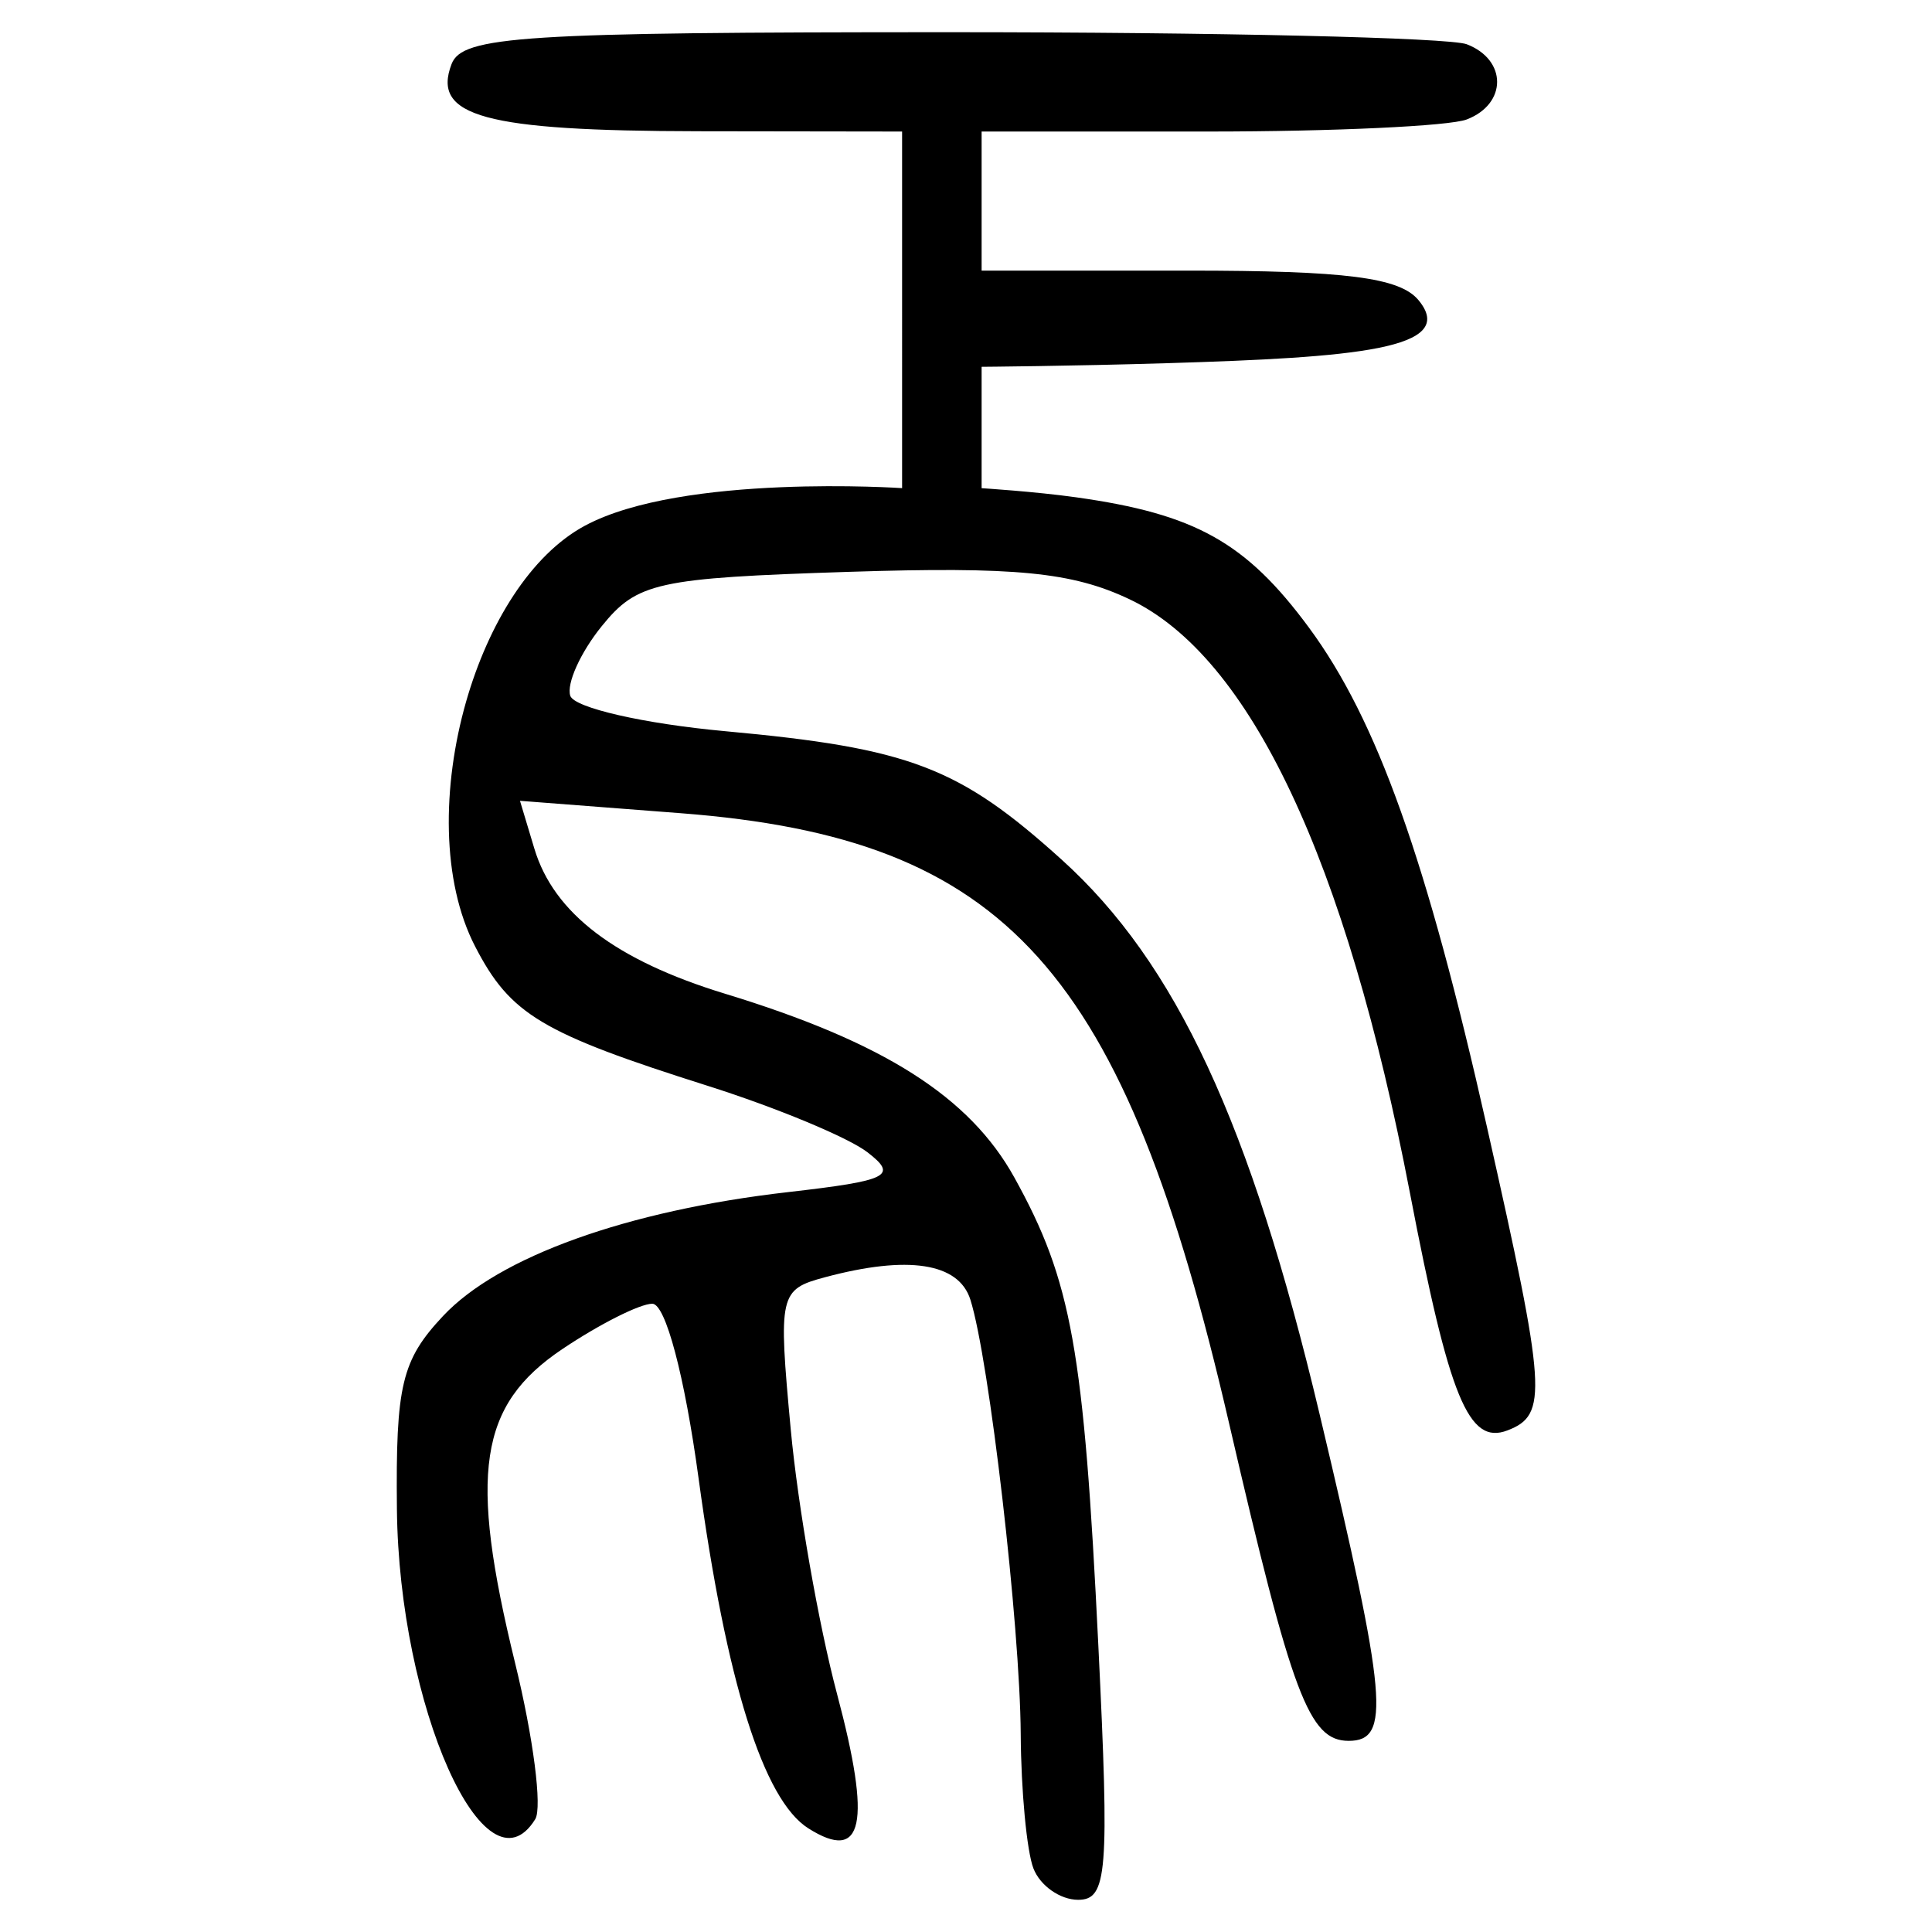
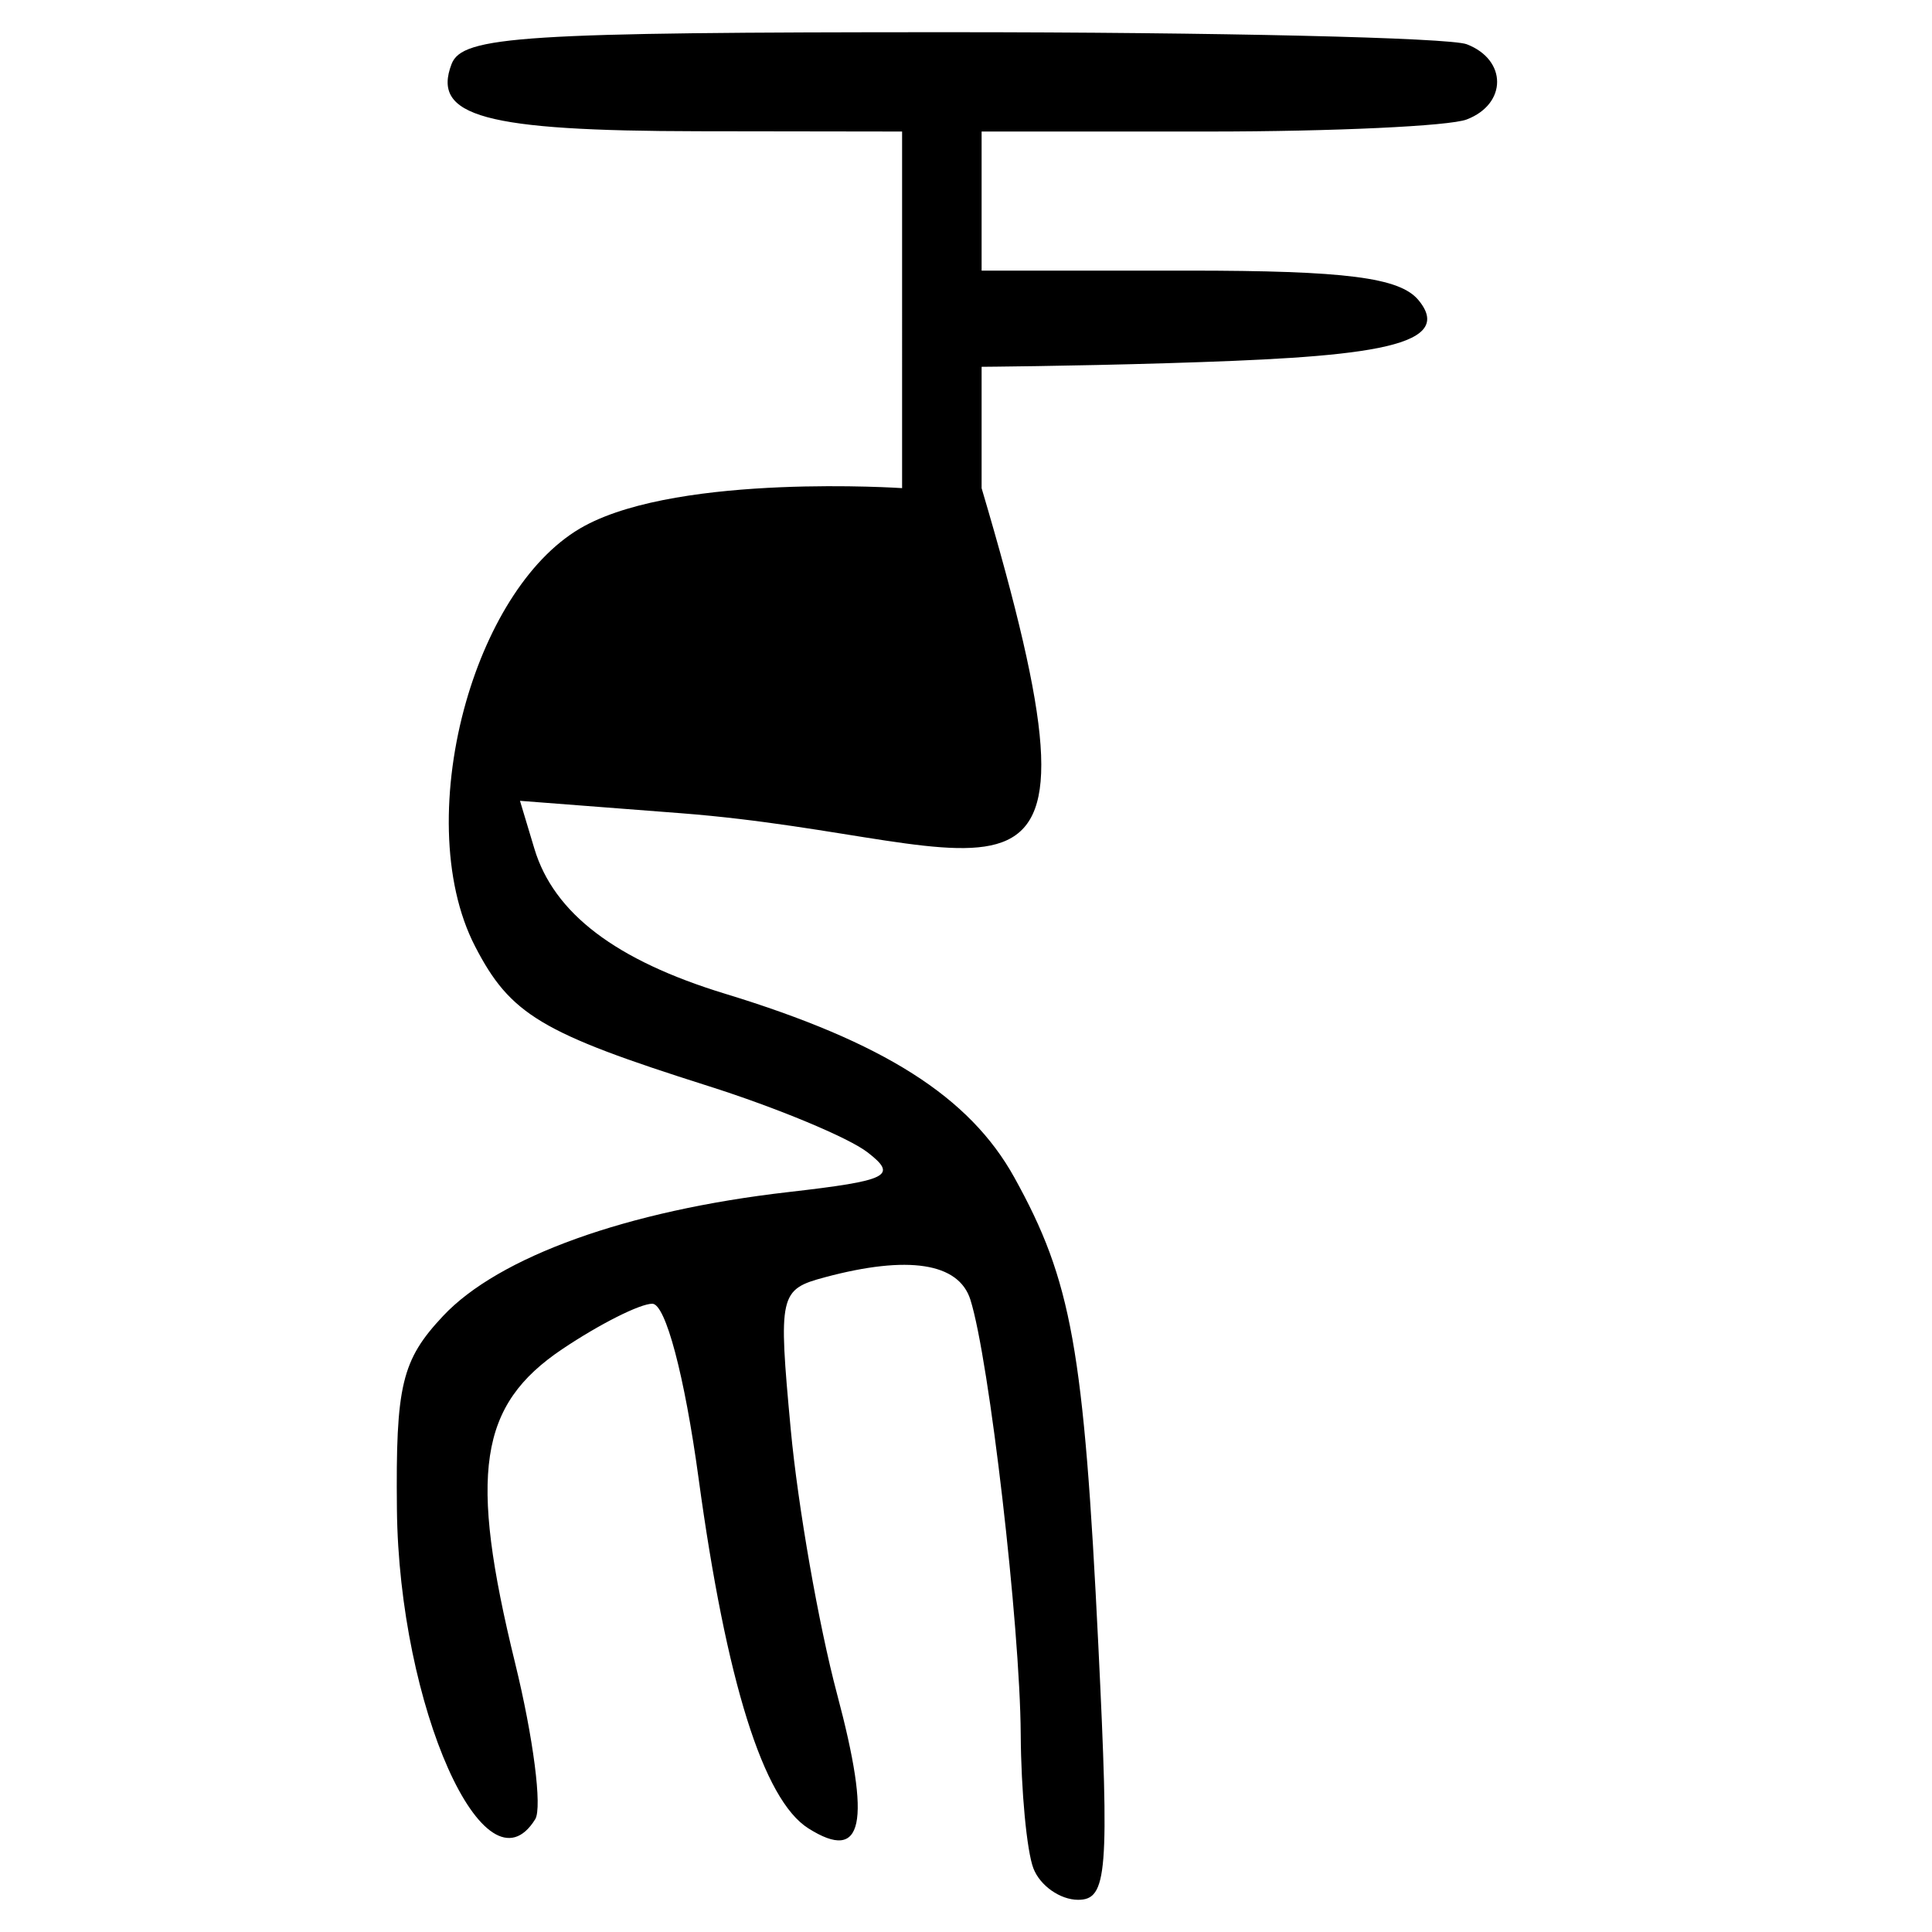
<svg xmlns="http://www.w3.org/2000/svg" xmlns:ns1="http://www.inkscape.org/namespaces/inkscape" xmlns:ns2="http://sodipodi.sourceforge.net/DTD/sodipodi-0.dtd" width="300" height="300" viewBox="0 0 79.375 79.375" version="1.1" id="svg5" ns1:version="1.3.2 (091e20e, 2023-11-25, custom)" ns2:docname="绘图-1.svg" xml:space="preserve">
  <ns2:namedview id="namedview7" pagecolor="#ffffff" bordercolor="#666666" borderopacity="1.0" ns1:pageshadow="2" ns1:pageopacity="0.0" ns1:pagecheckerboard="0" ns1:document-units="px" showgrid="false" units="px" width="300px" ns1:zoom="1.7466666" ns1:cx="155.7252" ns1:cy="121.94657" ns1:window-width="1280" ns1:window-height="778" ns1:window-x="-6" ns1:window-y="-6" ns1:window-maximized="1" ns1:current-layer="layer2" showguides="true" ns1:showpageshadow="2" ns1:deskcolor="#d1d1d1" />
  <defs id="defs2">
    <ns1:perspective ns2:type="inkscape:persp3d" ns1:vp_x="0 : 39.687501 : 1" ns1:vp_y="0 : 1000 : 0" ns1:vp_z="79.374998 : 39.687501 : 1" ns1:persp3d-origin="39.687499 : 26.458334 : 1" id="perspective29286" />
    <pattern id="EMFhbasepattern" patternUnits="userSpaceOnUse" width="6" height="6" x="0" y="0" />
    <pattern id="EMFhbasepattern-3" patternUnits="userSpaceOnUse" width="6" height="6" x="0" y="0" />
    <pattern id="EMFhbasepattern-9" patternUnits="userSpaceOnUse" width="6" height="6" x="0" y="0" />
    <pattern id="EMFhbasepattern-98" patternUnits="userSpaceOnUse" width="6" height="6" x="0" y="0" />
    <pattern id="EMFhbasepattern-6" patternUnits="userSpaceOnUse" width="6" height="6" x="0" y="0" />
    <pattern id="EMFhbasepattern-69" patternUnits="userSpaceOnUse" width="6" height="6" x="0" y="0" />
    <pattern id="EMFhbasepattern-36" patternUnits="userSpaceOnUse" width="6" height="6" x="0" y="0" />
    <pattern id="EMFhbasepattern-60" patternUnits="userSpaceOnUse" width="6" height="6" x="0" y="0" />
    <pattern id="EMFhbasepattern-5" patternUnits="userSpaceOnUse" width="6" height="6" x="0" y="0" />
    <pattern id="EMFhbasepattern-981" patternUnits="userSpaceOnUse" width="6" height="6" x="0" y="0" />
    <pattern id="EMFhbasepattern-2" patternUnits="userSpaceOnUse" width="6" height="6" x="0" y="0" />
    <pattern id="EMFhbasepattern-37" patternUnits="userSpaceOnUse" width="6" height="6" x="0" y="0" />
  </defs>
  <g ns1:label="图层 1" ns1:groupmode="layer" id="layer1" />
  <g ns1:groupmode="layer" id="layer2" ns1:label="图层 2">
-     <path style="fill:#000000;stroke-width:1.746" d="m 42.457,76.761 c -0.273,-0.71 -0.507,-3.19 -0.521,-5.51 -0.027,-4.482 -1.294,-15.412 -2.069,-17.857 -0.48,-1.513 -2.559,-1.833 -5.97,-0.92 -1.88,0.503 -1.925,0.704 -1.41,6.251 0.293,3.152 1.149,8.043 1.902,10.869 1.423,5.341 1.081,6.948 -1.176,5.524 -1.852,-1.168 -3.373,-6.02 -4.514,-14.394 -0.573,-4.208 -1.356,-7.161 -1.899,-7.161 -0.508,0 -2.171,0.838 -3.697,1.863 -3.432,2.305 -3.852,5.098 -1.941,12.897 0.749,3.055 1.121,5.943 0.828,6.417 -2.051,3.319 -5.601,-4.639 -5.683,-12.74 -0.052,-5.089 0.194,-6.118 1.895,-7.932 2.284,-2.436 7.563,-4.333 14.169,-5.09 4.152,-0.476 4.53,-0.666 3.265,-1.64 -0.787,-0.606 -3.731,-1.83 -6.542,-2.721 -6.854,-2.171 -8.126,-2.932 -9.573,-5.731 -1.386,-2.68 -1.366,-6.582 -0.372,-10.058 0.915,-3.198 2.655,-6.036 4.886,-7.232 4.009,-2.15 13.027,-1.541 13.027,-1.541 V 5.404 L 28.697,5.392 C 19.905,5.379 17.726,4.785 18.553,2.63 18.994,1.481 21.466,1.323 39.012,1.323 c 10.977,0 20.538,0.223 21.248,0.495 1.664,0.639 1.664,2.452 0,3.09 C 59.55,5.181 54.775,5.404 49.649,5.404 h -9.32 v 5.714 h 8.471 c 6.492,0 8.706,0.283 9.476,1.211 1.678,2.022 -2.639,2.359 -10.313,2.592 -4.031,0.122 -7.634,0.149 -7.634,0.149 v 4.987 c 0,0 2.198,0.138 3.877,0.374 4.906,0.687 6.987,1.852 9.572,5.355 2.798,3.793 4.83,9.494 7.316,20.528 2.441,10.835 2.507,11.813 0.841,12.453 -1.597,0.613 -2.39,-1.317 -4.01,-9.763 -2.627,-13.689 -6.569,-22.035 -11.518,-24.383 -2.356,-1.118 -4.696,-1.347 -11.529,-1.127 -7.897,0.255 -8.698,0.431 -10.159,2.236 -0.872,1.078 -1.452,2.364 -1.289,2.857 0.163,0.493 3.023,1.147 6.355,1.453 7.591,0.696 9.617,1.469 13.832,5.277 4.697,4.244 7.757,10.822 10.6,22.791 2.776,11.683 2.93,13.414 1.194,13.414 -1.63,0 -2.322,-1.837 -4.915,-13.047 C 46.176,39.784 41.375,34.444 27.968,33.41 l -6.605,-0.509 0.591,1.965 c 0.798,2.656 3.341,4.589 7.839,5.962 6.514,1.988 10.045,4.232 11.882,7.55 2.356,4.255 2.854,7.031 3.45,19.233 0.457,9.348 0.369,10.441 -0.831,10.441 -0.738,-2.12e-4 -1.564,-0.581 -1.837,-1.292 z" id="path1" ns2:nodetypes="ssssssssssssssssssssccssssssccsssccssssssssssssssscssssss" />
+     <path style="fill:#000000;stroke-width:1.746" d="m 42.457,76.761 c -0.273,-0.71 -0.507,-3.19 -0.521,-5.51 -0.027,-4.482 -1.294,-15.412 -2.069,-17.857 -0.48,-1.513 -2.559,-1.833 -5.97,-0.92 -1.88,0.503 -1.925,0.704 -1.41,6.251 0.293,3.152 1.149,8.043 1.902,10.869 1.423,5.341 1.081,6.948 -1.176,5.524 -1.852,-1.168 -3.373,-6.02 -4.514,-14.394 -0.573,-4.208 -1.356,-7.161 -1.899,-7.161 -0.508,0 -2.171,0.838 -3.697,1.863 -3.432,2.305 -3.852,5.098 -1.941,12.897 0.749,3.055 1.121,5.943 0.828,6.417 -2.051,3.319 -5.601,-4.639 -5.683,-12.74 -0.052,-5.089 0.194,-6.118 1.895,-7.932 2.284,-2.436 7.563,-4.333 14.169,-5.09 4.152,-0.476 4.53,-0.666 3.265,-1.64 -0.787,-0.606 -3.731,-1.83 -6.542,-2.721 -6.854,-2.171 -8.126,-2.932 -9.573,-5.731 -1.386,-2.68 -1.366,-6.582 -0.372,-10.058 0.915,-3.198 2.655,-6.036 4.886,-7.232 4.009,-2.15 13.027,-1.541 13.027,-1.541 V 5.404 L 28.697,5.392 C 19.905,5.379 17.726,4.785 18.553,2.63 18.994,1.481 21.466,1.323 39.012,1.323 c 10.977,0 20.538,0.223 21.248,0.495 1.664,0.639 1.664,2.452 0,3.09 C 59.55,5.181 54.775,5.404 49.649,5.404 h -9.32 v 5.714 h 8.471 c 6.492,0 8.706,0.283 9.476,1.211 1.678,2.022 -2.639,2.359 -10.313,2.592 -4.031,0.122 -7.634,0.149 -7.634,0.149 v 4.987 C 46.176,39.784 41.375,34.444 27.968,33.41 l -6.605,-0.509 0.591,1.965 c 0.798,2.656 3.341,4.589 7.839,5.962 6.514,1.988 10.045,4.232 11.882,7.55 2.356,4.255 2.854,7.031 3.45,19.233 0.457,9.348 0.369,10.441 -0.831,10.441 -0.738,-2.12e-4 -1.564,-0.581 -1.837,-1.292 z" id="path1" ns2:nodetypes="ssssssssssssssssssssccssssssccsssccssssssssssssssscssssss" />
  </g>
</svg>